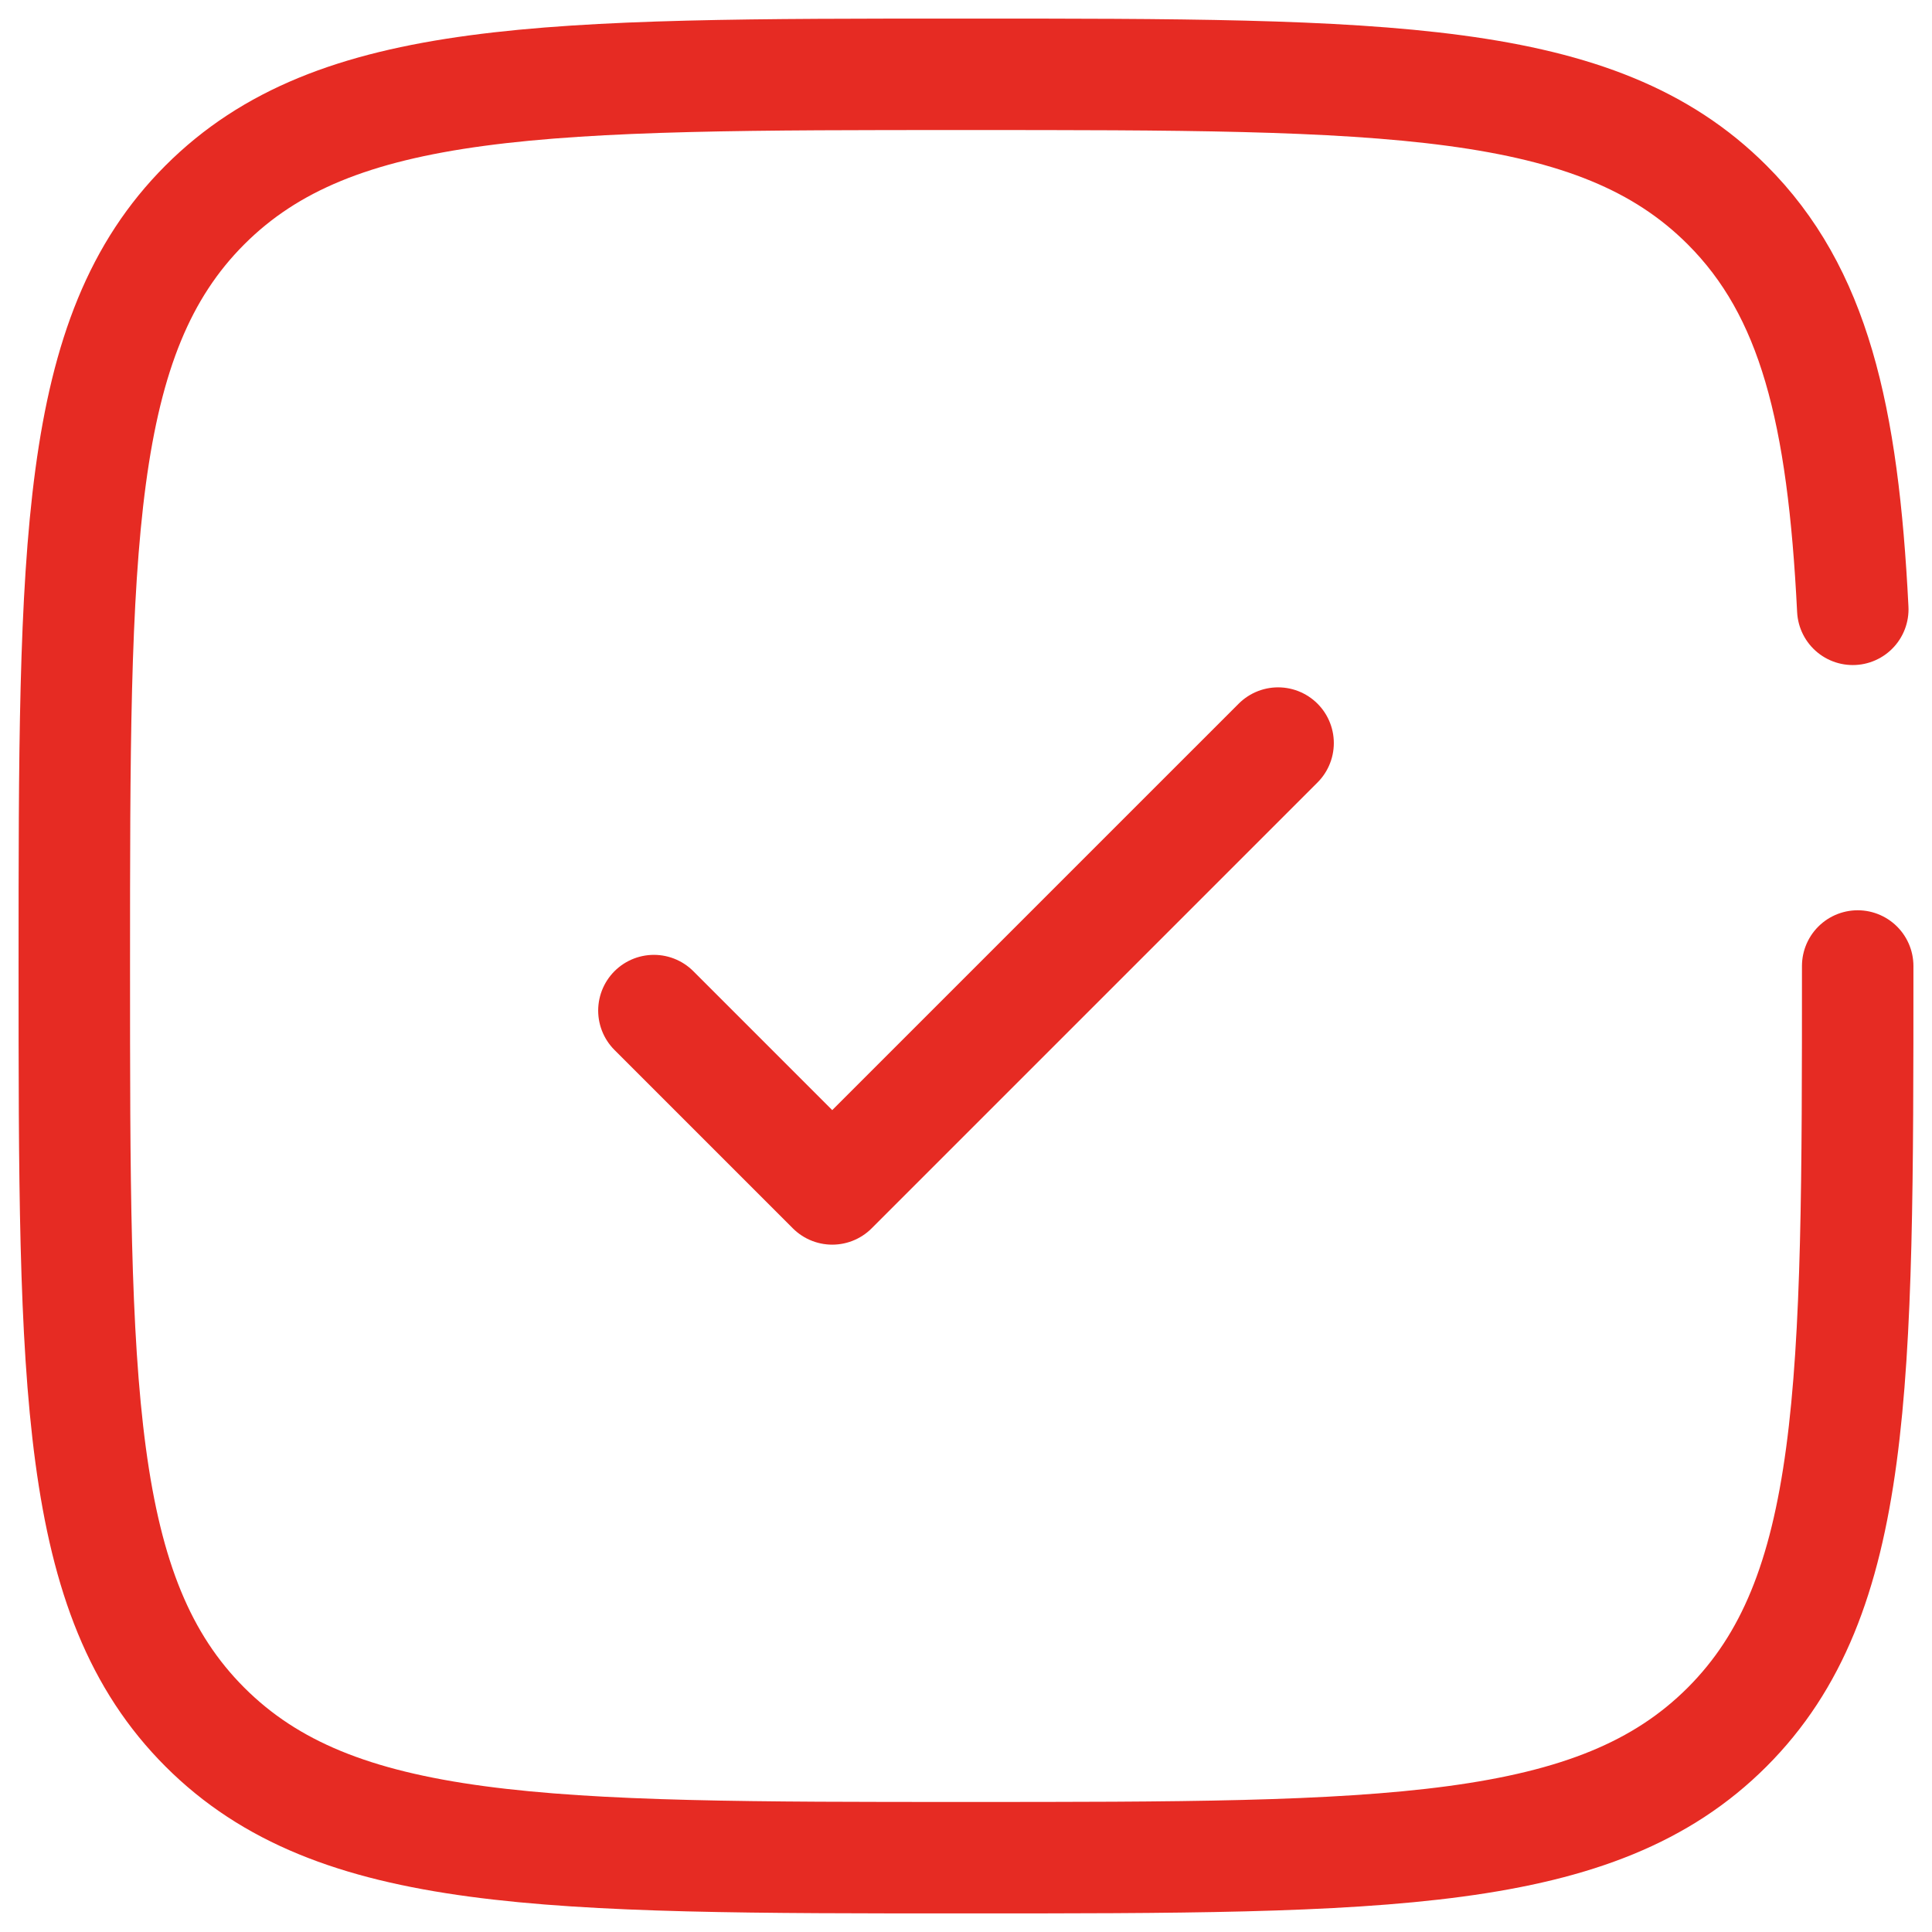
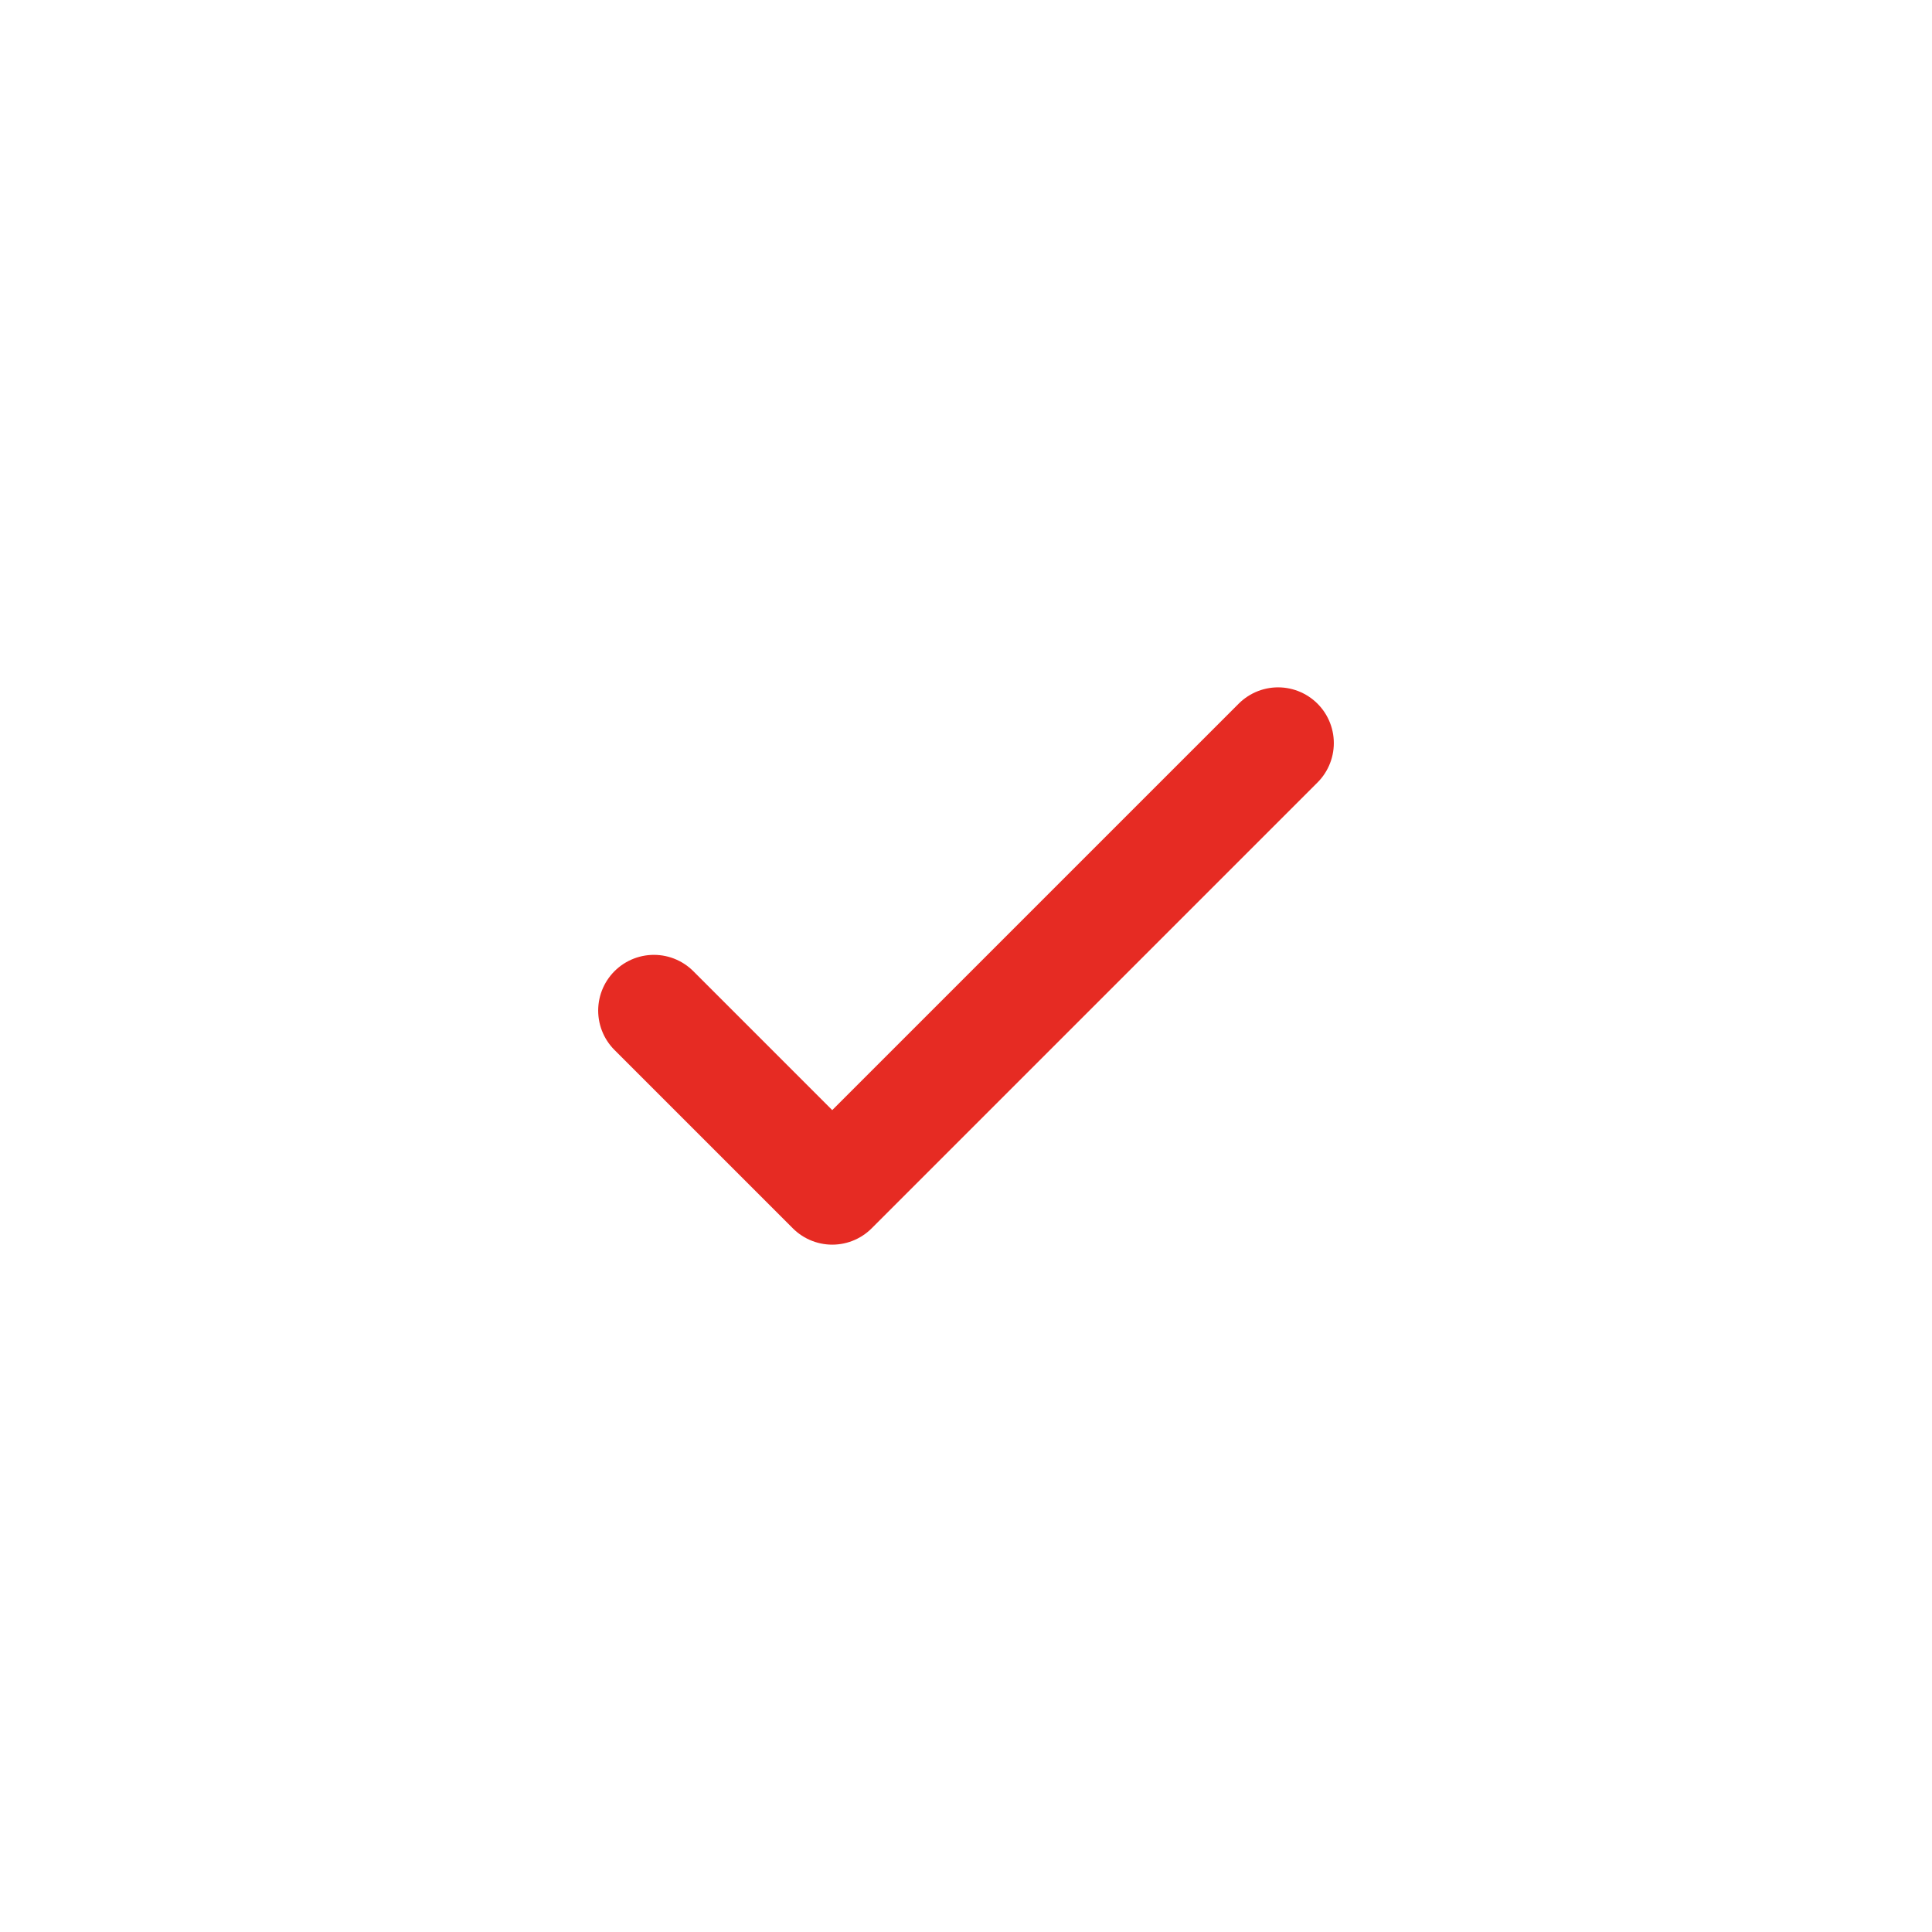
<svg xmlns="http://www.w3.org/2000/svg" width="52" height="52" viewBox="0 0 52 52" fill="none">
  <path d="M17.6 27.2L22.4 32L34.4 20" stroke="#E62B23" stroke-width="3" stroke-linecap="round" stroke-linejoin="round" />
-   <path d="M50 26C50 37.314 50 42.971 46.485 46.485C42.971 50 37.314 50 26 50C14.686 50 9.029 50 5.515 46.485C2 42.971 2 37.314 2 26C2 14.686 2 9.029 5.515 5.515C9.029 2 14.686 2 26 2C37.314 2 42.971 2 46.485 5.515C48.822 7.852 49.605 11.136 49.868 16.4" stroke="#E62B23" stroke-width="3" stroke-linecap="round" />
</svg>